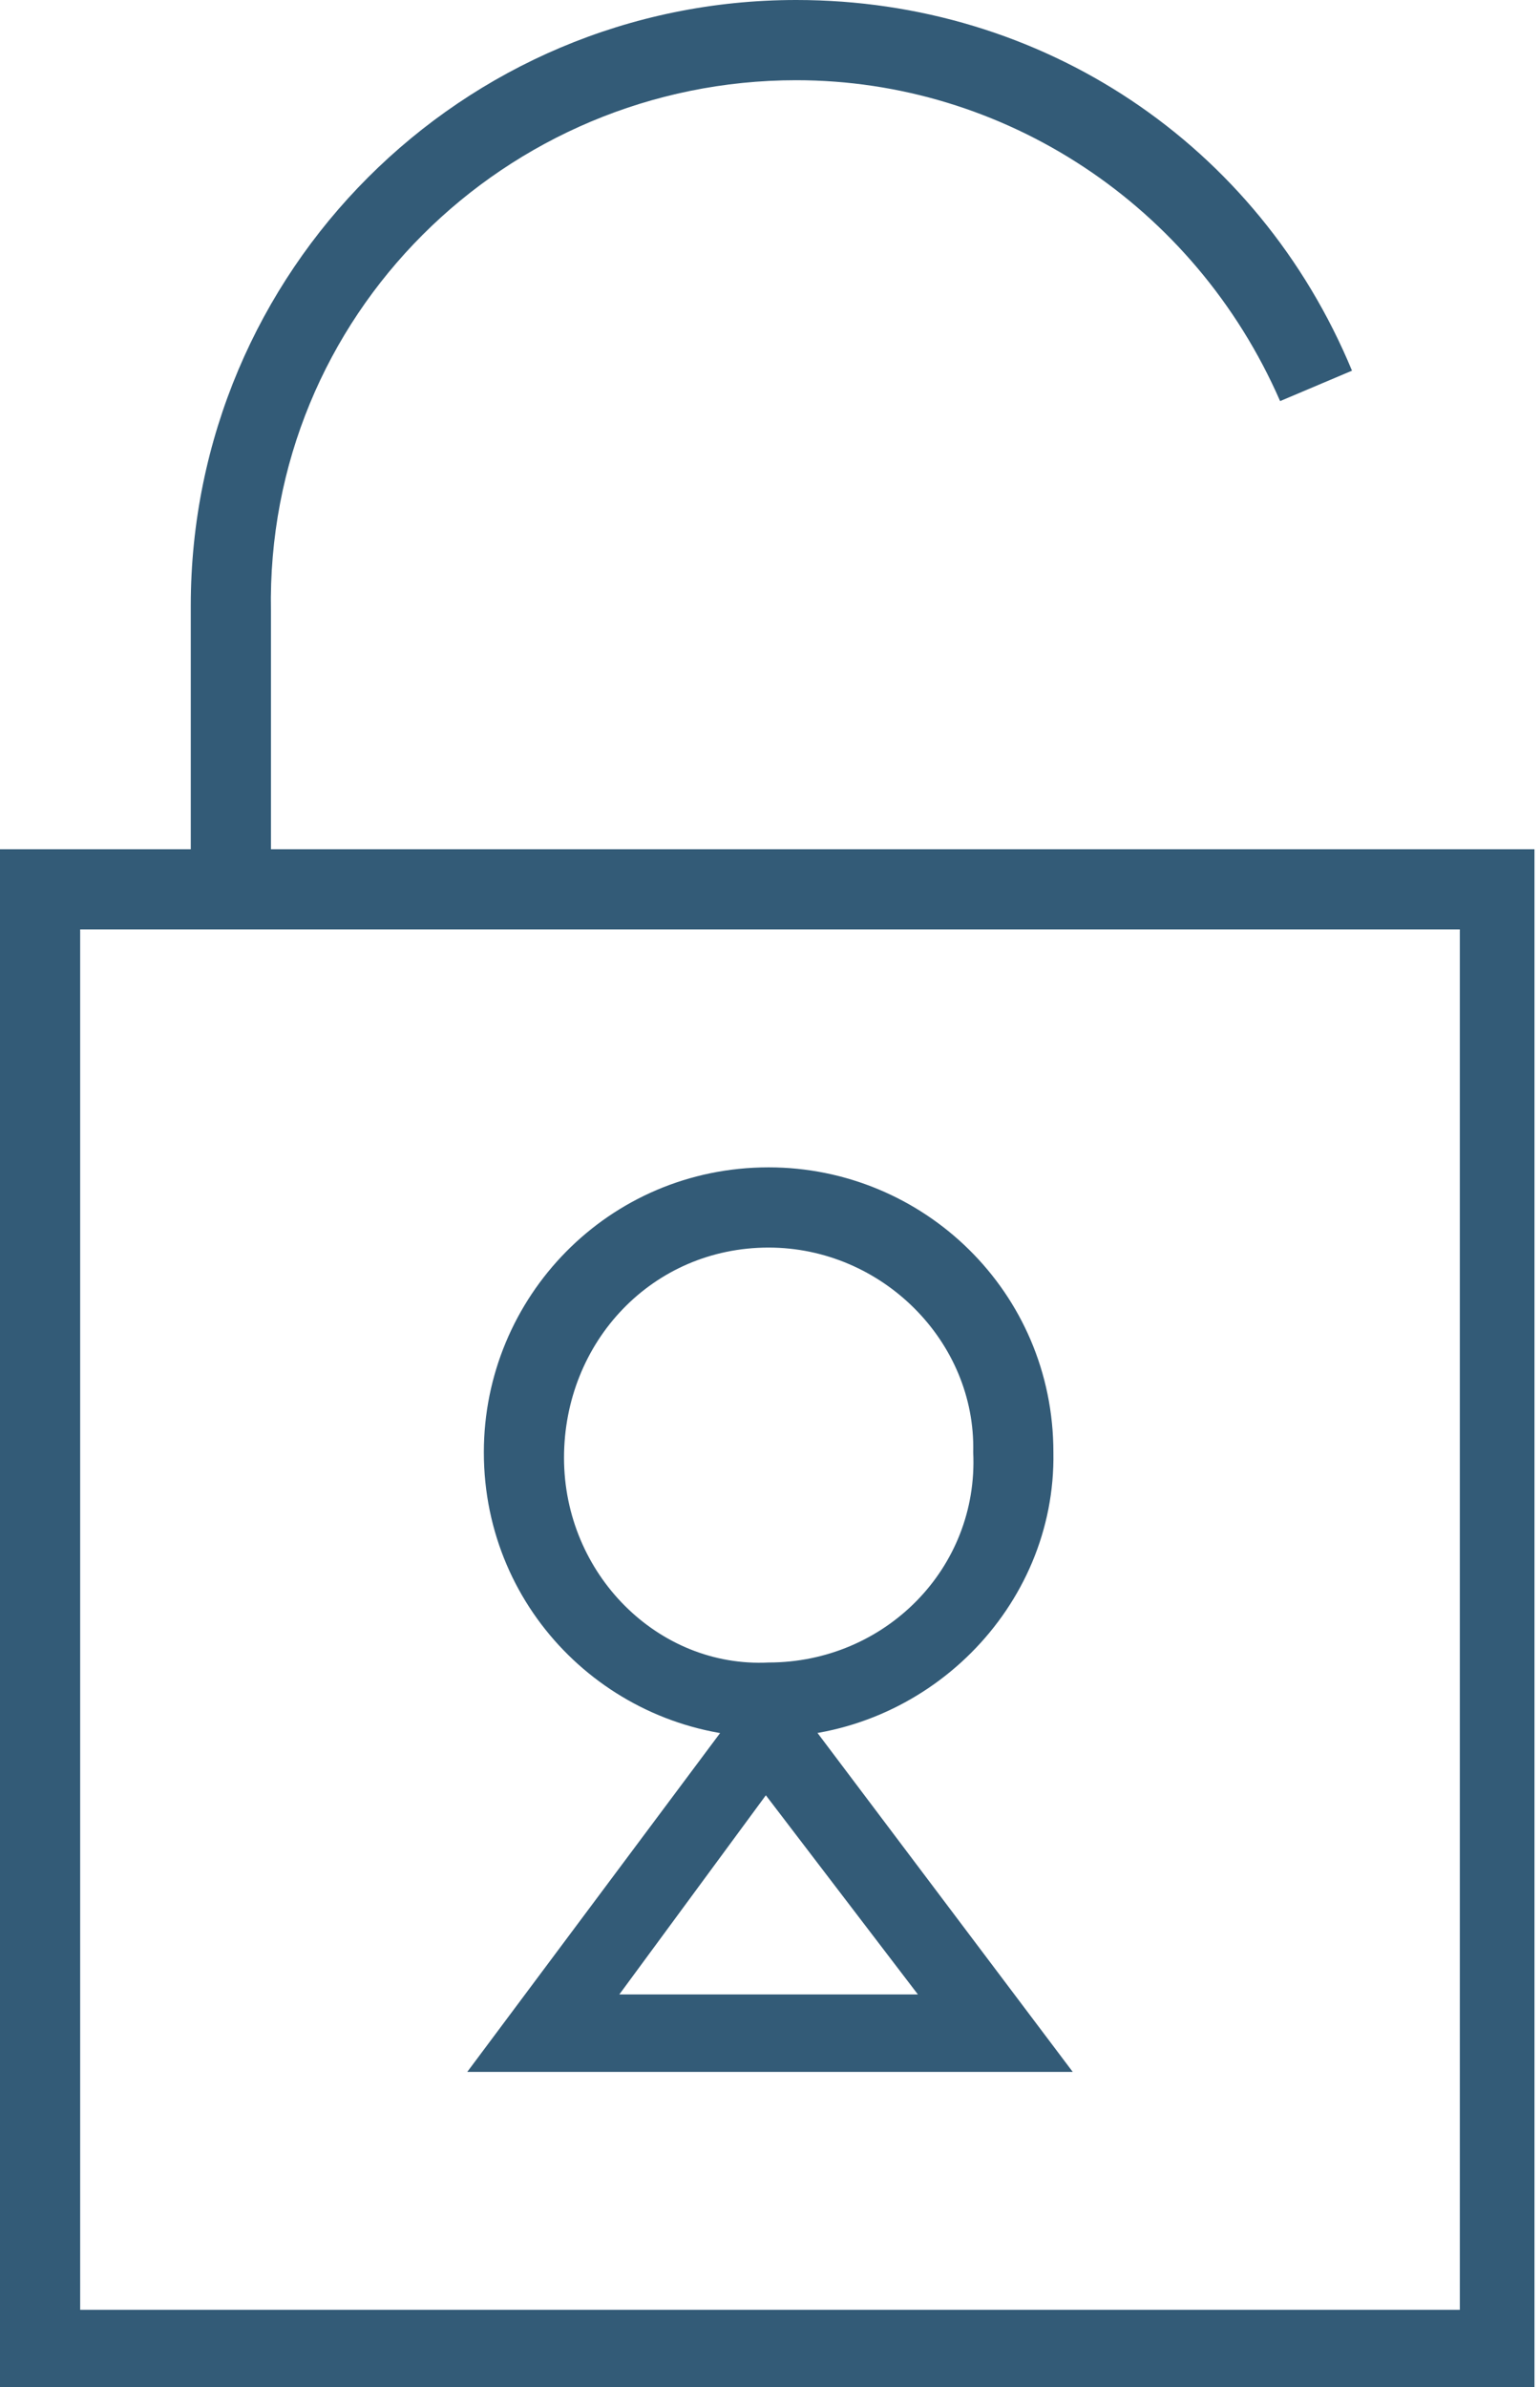
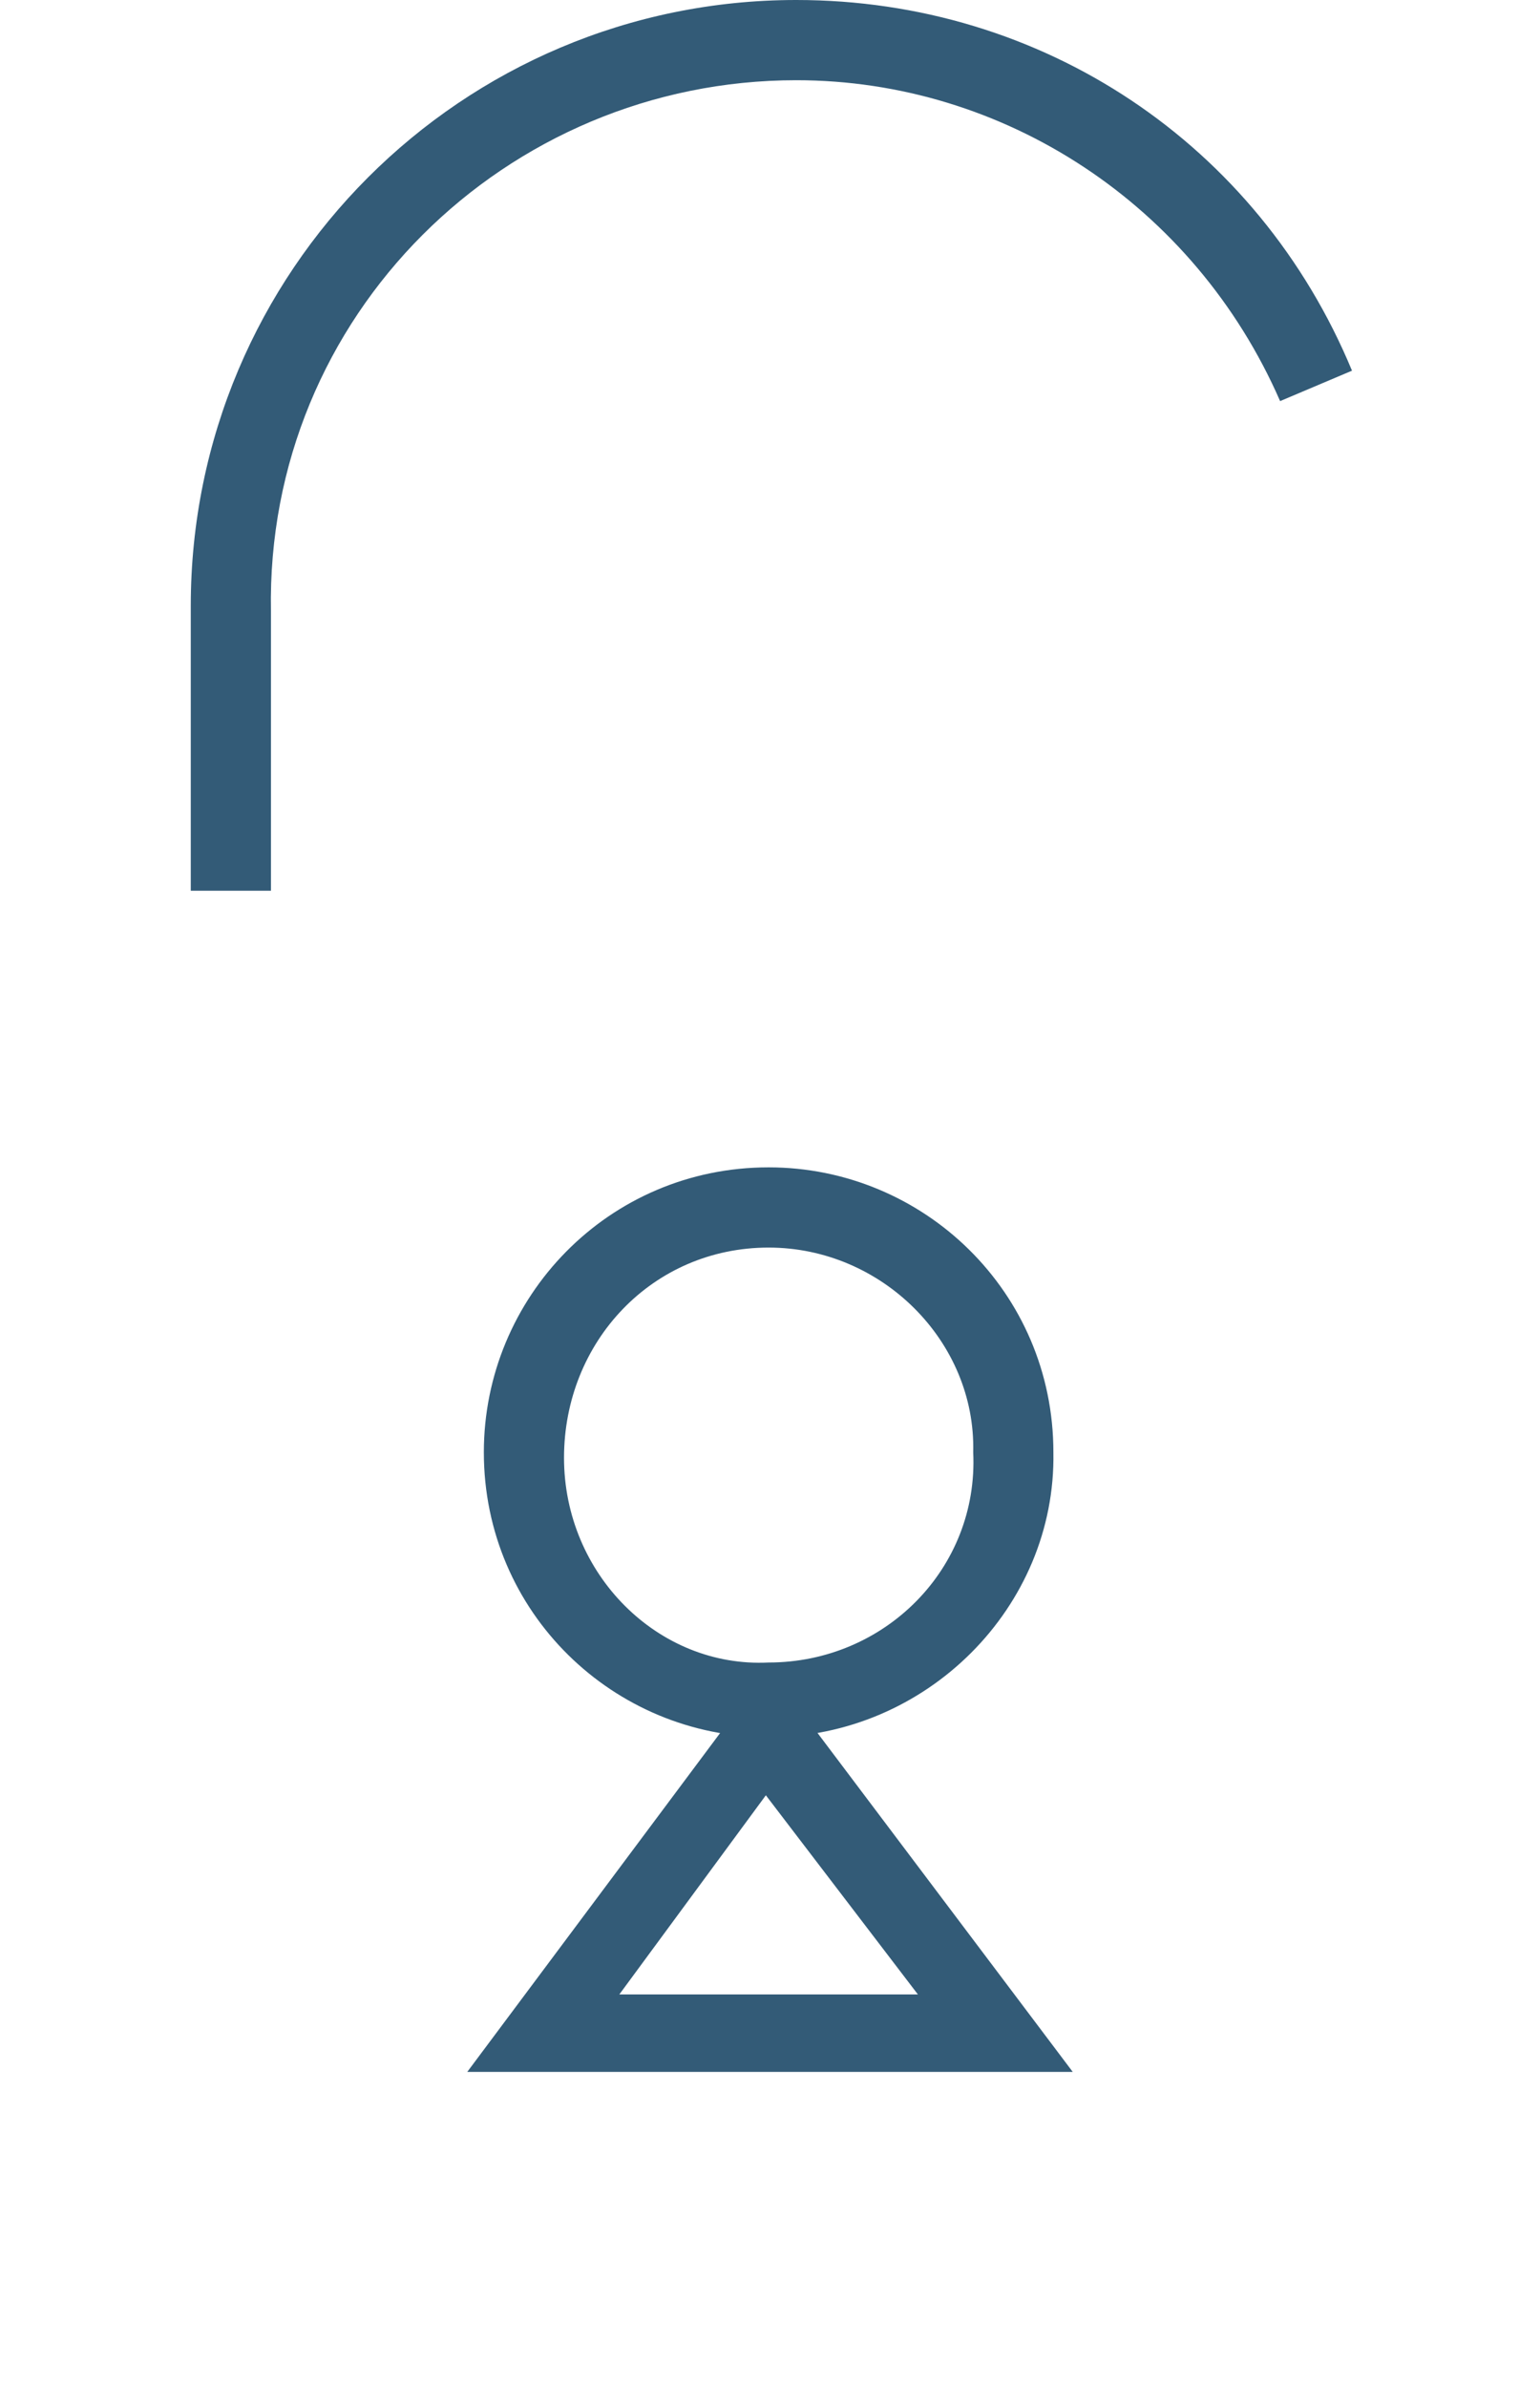
<svg xmlns="http://www.w3.org/2000/svg" viewBox="0 0 55.7 86.3" enable-background="new 0 0 55.7 86.3">
  <g fill="#335b77">
-     <path d="M55.5,86.3H0V30.7h55.5V86.3 M2.9,83.5h49.9V33.6H2.9V83.5" />
    <path d="M9.7,32.2H6.9V21.9C6.9,9.8,16.7,0,28.8,0c8.9,0,16.7,5.2,20.1,13.4l-2.6,1.1c-3.1-7.1-10-11.6-17.5-11.6   c-10.5,0-19.2,8.5-19,19.2v10.1" />
    <path d="m38.8 74.9h-21.9l10.9-14.6 11 14.6m-16.4-2.8h10.8l-5.5-7.2-5.3 7.2" />
    <path d="m27.8 62.8c-5.6 0-10.3-4.5-10.3-10.3 0-5.6 4.5-10.3 10.3-10.3 5.6 0 10.3 4.5 10.3 10.3.1 5.6-4.6 10.3-10.3 10.3m0-17.7c-4.2 0-7.4 3.4-7.4 7.6s3.4 7.6 7.4 7.4c4.2 0 7.6-3.4 7.4-7.6.1-4-3.3-7.4-7.4-7.4" />
  </g>
</svg>